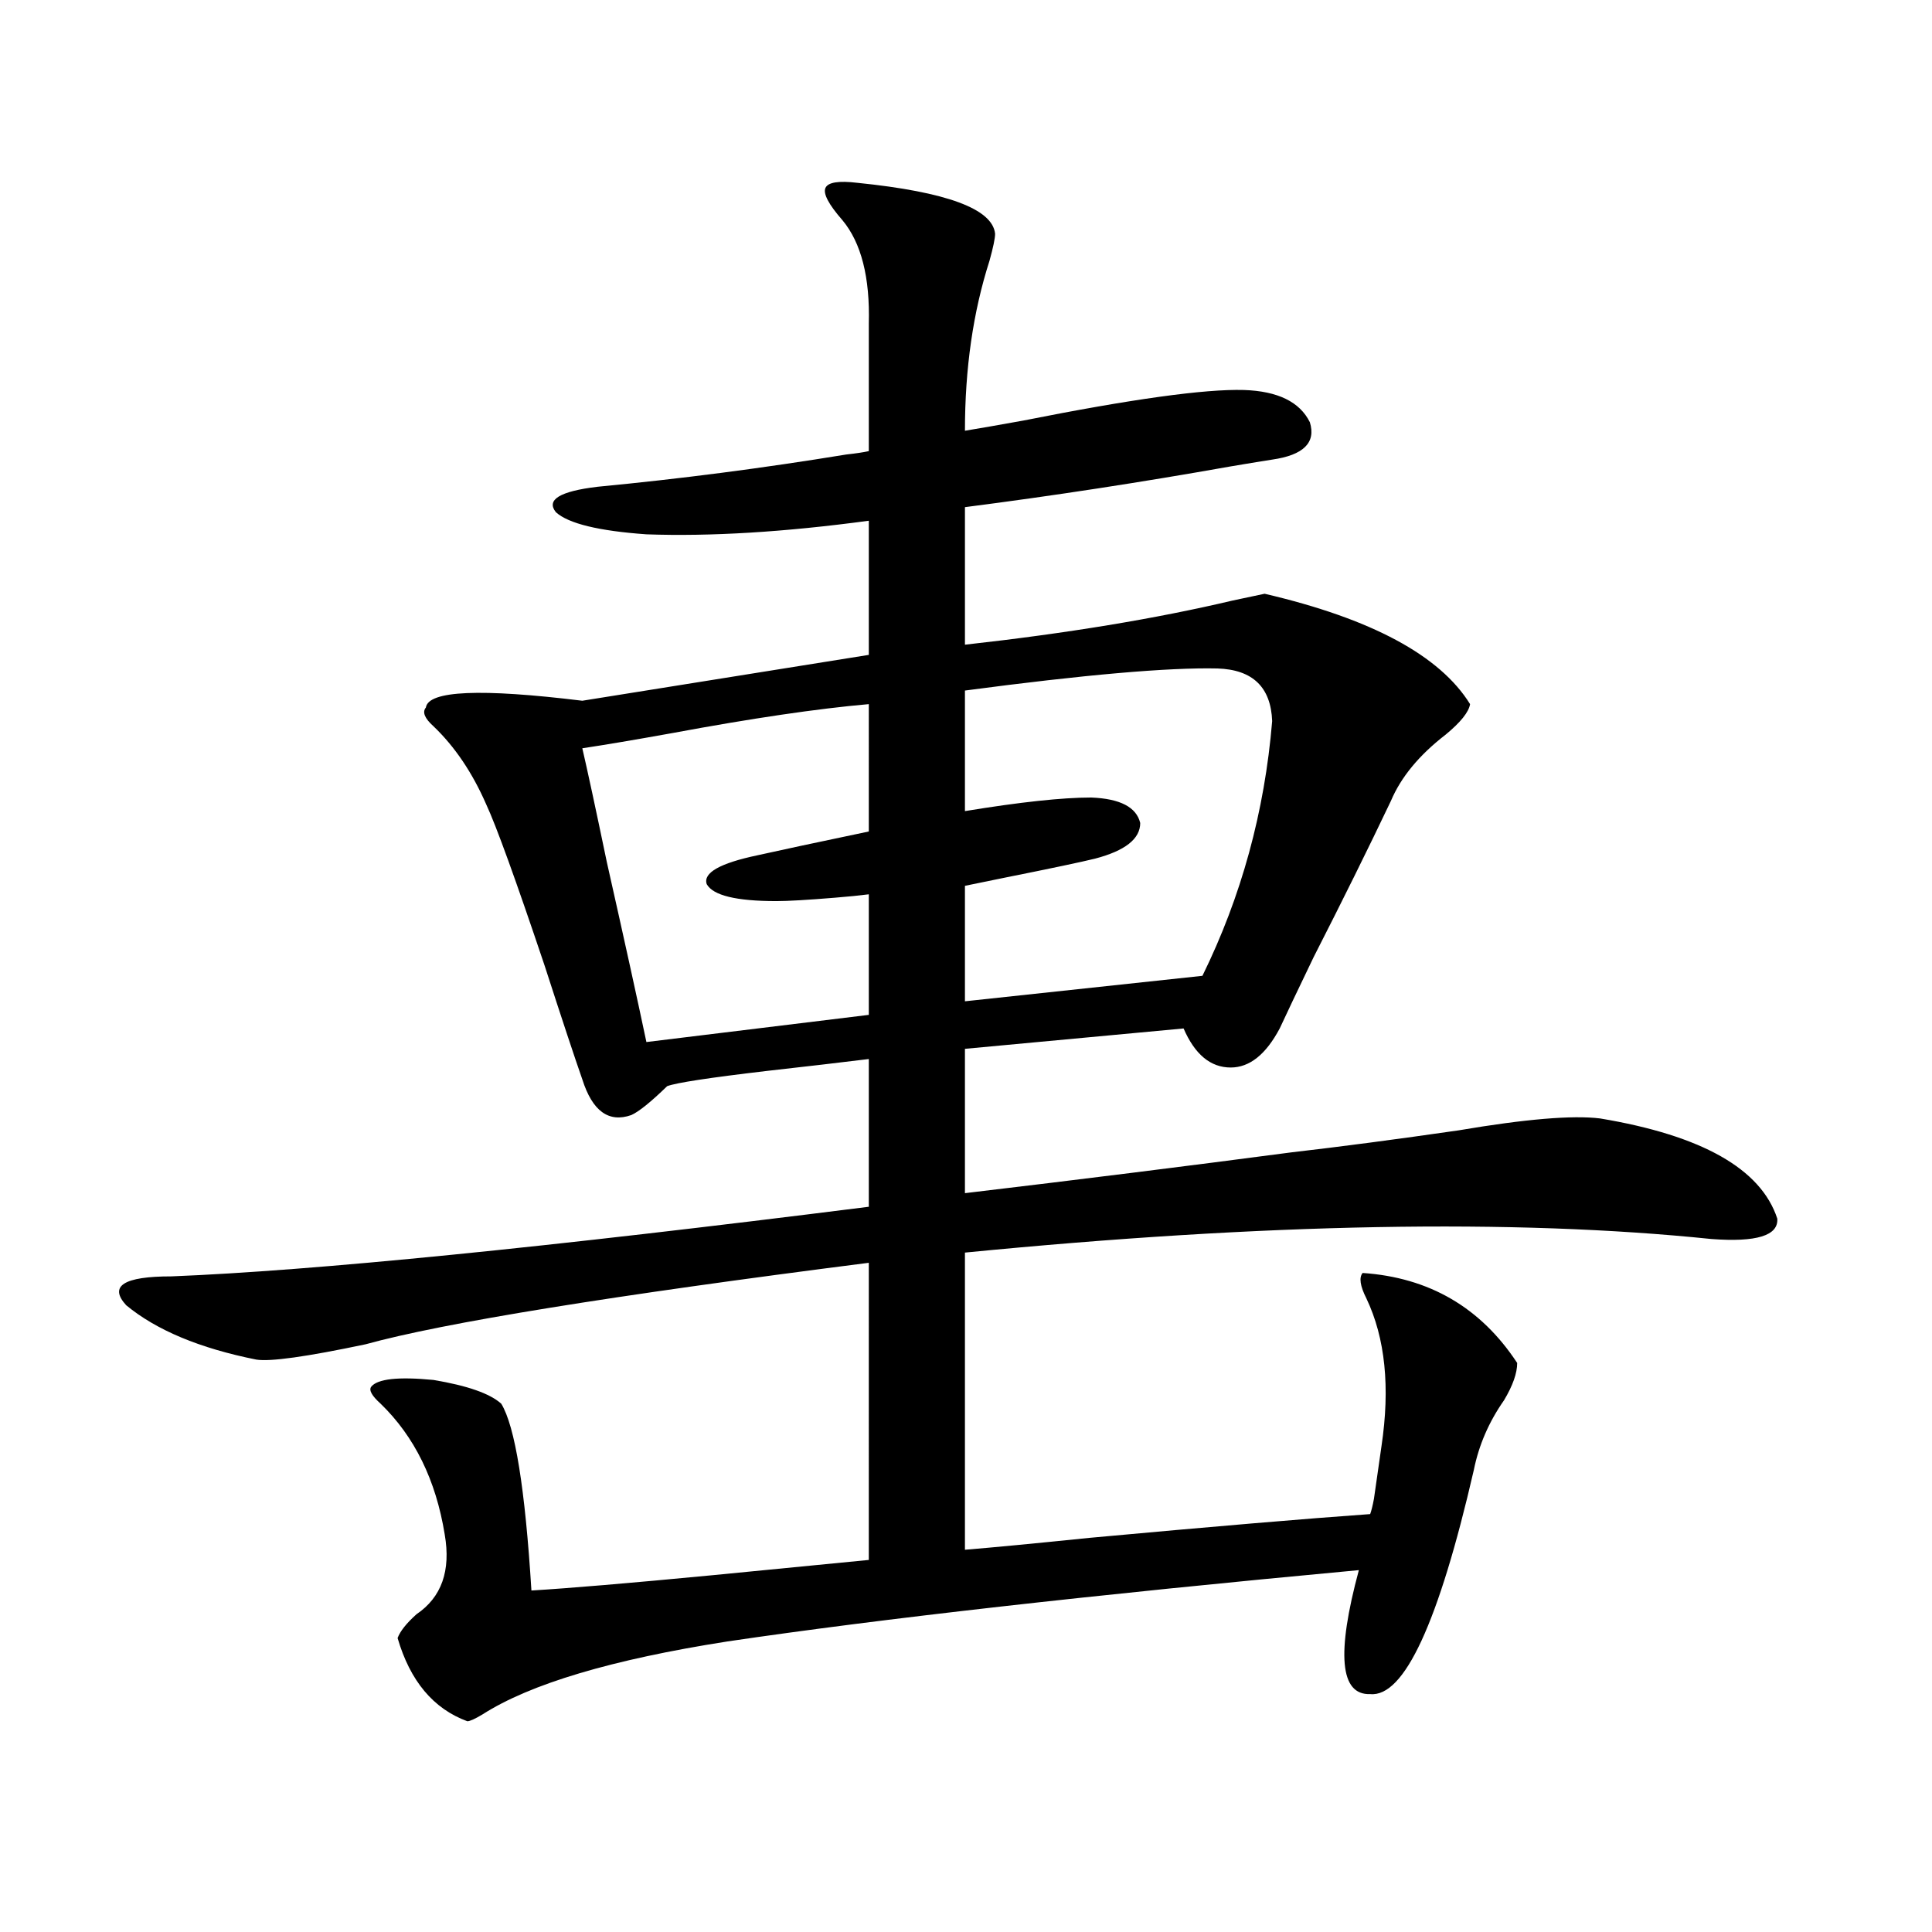
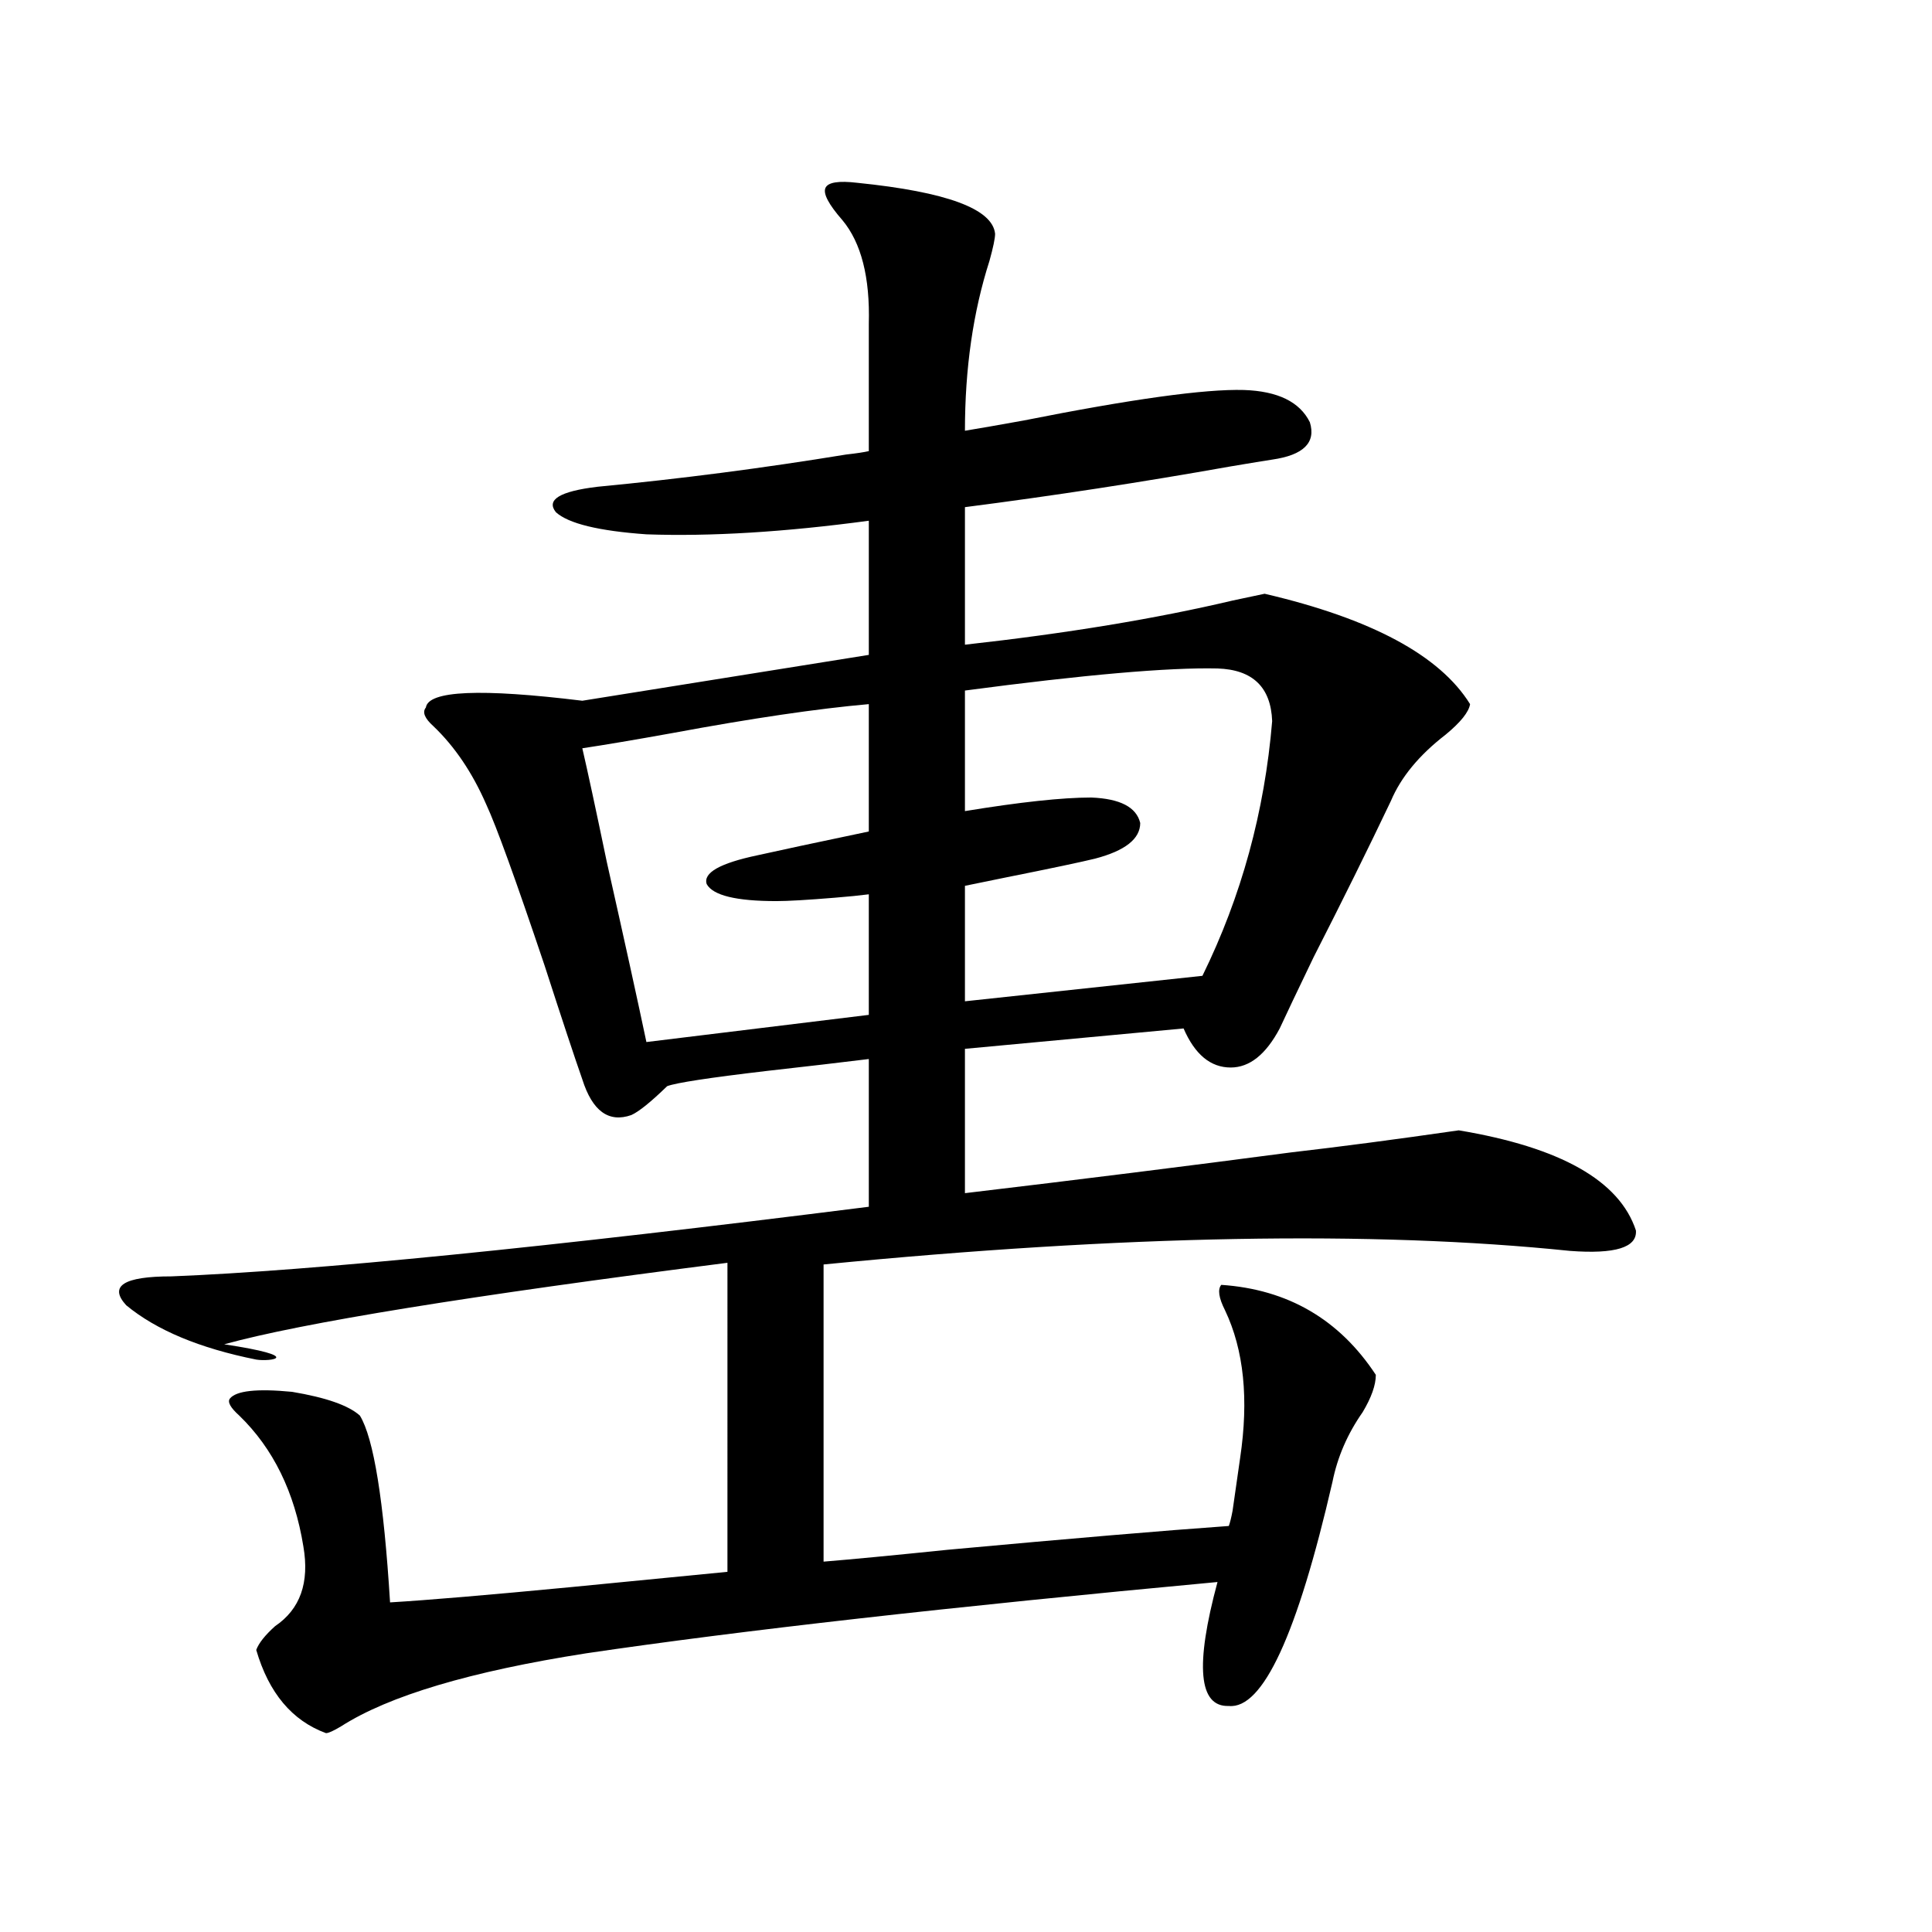
<svg xmlns="http://www.w3.org/2000/svg" version="1.1" id="图层_1" x="0px" y="0px" width="1000px" height="1000px" viewBox="0 0 1000 1000" enable-background="new 0 0 1000 1000" xml:space="preserve">
-   <path d="M132.631,703.715c-29.268-5.85-51.706-15.229-67.315-28.125c-9.115-9.956-1.311-14.941,23.414-14.941  c73.489-2.925,193.807-14.941,360.967-36.035v-76.465c-14.313,1.758-31.874,3.818-52.682,6.152  c-29.923,3.516-47.163,6.152-51.706,7.91c-8.46,8.213-14.634,13.184-18.536,14.941c-11.707,4.106-20.167-2.046-25.365-18.457  c-3.902-11.123-10.411-30.762-19.512-58.887c-14.969-44.521-25.045-72.358-30.243-83.496c-7.164-16.396-16.265-29.883-27.316-40.43  c-4.558-4.092-5.854-7.319-3.902-9.668c1.296-8.789,28.292-9.956,80.974-3.516l148.289-23.73v-69.434  c-43.581,5.864-81.949,8.213-115.119,7.031c-24.725-1.758-40.334-5.562-46.828-11.426c-5.213-6.44,1.951-10.835,21.463-13.184  c42.926-4.092,85.852-9.668,128.777-16.699c5.198-0.576,9.101-1.167,11.707-1.758v-65.918c0.641-24.019-3.902-41.885-13.658-53.613  c-7.164-8.198-10.091-13.76-8.78-16.699c1.296-2.925,6.829-3.804,16.585-2.637c46.173,4.697,69.907,13.486,71.218,26.367  c0,2.349-0.976,7.031-2.927,14.063c-8.46,26.367-12.683,55.674-12.683,87.891c7.149-1.167,17.226-2.925,30.243-5.273  c55.929-11.123,93.977-16.396,114.144-15.82c17.561,0.591,28.933,6.152,34.146,16.699c3.247,10.547-3.262,17.002-19.512,19.336  c-3.902,0.591-11.066,1.758-21.463,3.516c-46.188,8.213-92.04,15.244-137.558,21.094v71.191  c52.682-5.85,98.854-13.472,138.533-22.852c8.445-1.758,13.979-2.925,16.585-3.516c55.273,12.896,90.729,31.943,106.339,57.129  c-0.655,4.106-4.878,9.38-12.683,15.82c-13.658,10.547-23.094,21.973-28.292,34.277c-11.707,24.609-25.045,51.567-39.999,80.859  c-8.46,17.578-14.313,29.883-17.561,36.914c-7.164,13.486-15.609,20.215-25.365,20.215c-10.411,0-18.536-6.729-24.39-20.215  l-113.168,10.547v74.707c59.176-7.031,115.439-14.063,168.776-21.094c25.365-2.925,54.298-6.729,86.827-11.426  c34.466-5.85,58.855-7.91,73.169-6.152c52.682,8.789,83.245,26.079,91.705,51.855c0.641,8.789-10.731,12.305-34.146,10.547  c-102.116-10.547-230.894-8.198-386.332,7.031v153.809c14.299-1.167,35.762-3.213,64.389-6.152  c63.733-5.85,112.192-9.956,145.362-12.305c0.641-1.758,1.296-4.395,1.951-7.91c1.296-8.789,2.592-17.866,3.902-27.246  c4.543-30.459,1.951-55.947-7.805-76.465c-3.262-6.44-3.902-10.835-1.951-13.184c34.466,2.349,61.127,17.881,79.998,46.582  c0,5.273-2.286,11.729-6.829,19.336c-7.805,11.138-13.018,23.154-15.609,36.035c-18.216,79.102-36.097,117.773-53.657,116.016  c-15.609,0.577-17.561-20.805-5.854-64.16c-138.533,12.882-247.479,25.187-326.821,36.914  c-59.846,9.366-102.116,21.973-126.826,37.793c-3.902,2.335-6.509,3.516-7.805,3.516c-17.561-6.454-29.603-20.805-36.097-43.066  c1.296-3.516,4.543-7.621,9.756-12.305c13.003-8.789,17.881-22.549,14.634-41.309c-4.558-28.125-15.609-50.674-33.17-67.676  c-4.558-4.092-6.188-7.031-4.878-8.789c3.247-4.092,13.979-5.273,32.194-3.516c17.561,2.939,29.268,7.031,35.121,12.305  c7.149,11.729,12.348,43.945,15.609,96.68c19.512-1.167,50.73-3.804,93.656-7.91c35.762-3.516,62.758-6.152,80.974-7.91V653.617  c-133.335,17.002-220.162,31.064-260.481,42.188C158.637,702.26,139.78,704.896,132.631,703.715z M449.696,364.457  c-26.676,2.349-60.486,7.334-101.461,14.941c-19.512,3.516-35.121,6.152-46.828,7.91c2.592,11.138,6.829,30.762,12.683,58.887  c9.101,40.43,15.93,71.494,20.487,93.164l115.119-14.063v-62.402c-4.558,0.591-10.411,1.182-17.561,1.758  c-14.313,1.182-24.39,1.758-30.243,1.758c-20.822,0-32.85-2.925-36.097-8.789c-1.951-5.85,6.829-10.835,26.341-14.941  c10.396-2.334,29.588-6.44,57.56-12.305V364.457z M630.18,346c-25.365-0.576-68.946,3.228-130.729,11.426v62.402  c28.612-4.683,50.396-7.031,65.364-7.031c14.954,0.591,23.414,4.985,25.365,13.184c0,8.213-7.805,14.365-23.414,18.457  c-7.164,1.758-22.438,4.985-45.853,9.668c-8.46,1.758-15.609,3.228-21.463,4.395v59.766l122.924-13.184  c20.152-41.006,32.194-84.951,36.097-131.836C657.816,355.668,648.381,346.591,630.18,346z" />
+   <path d="M132.631,703.715c-29.268-5.85-51.706-15.229-67.315-28.125c-9.115-9.956-1.311-14.941,23.414-14.941  c73.489-2.925,193.807-14.941,360.967-36.035v-76.465c-14.313,1.758-31.874,3.818-52.682,6.152  c-29.923,3.516-47.163,6.152-51.706,7.91c-8.46,8.213-14.634,13.184-18.536,14.941c-11.707,4.106-20.167-2.046-25.365-18.457  c-3.902-11.123-10.411-30.762-19.512-58.887c-14.969-44.521-25.045-72.358-30.243-83.496c-7.164-16.396-16.265-29.883-27.316-40.43  c-4.558-4.092-5.854-7.319-3.902-9.668c1.296-8.789,28.292-9.956,80.974-3.516l148.289-23.73v-69.434  c-43.581,5.864-81.949,8.213-115.119,7.031c-24.725-1.758-40.334-5.562-46.828-11.426c-5.213-6.44,1.951-10.835,21.463-13.184  c42.926-4.092,85.852-9.668,128.777-16.699c5.198-0.576,9.101-1.167,11.707-1.758v-65.918c0.641-24.019-3.902-41.885-13.658-53.613  c-7.164-8.198-10.091-13.76-8.78-16.699c1.296-2.925,6.829-3.804,16.585-2.637c46.173,4.697,69.907,13.486,71.218,26.367  c0,2.349-0.976,7.031-2.927,14.063c-8.46,26.367-12.683,55.674-12.683,87.891c7.149-1.167,17.226-2.925,30.243-5.273  c55.929-11.123,93.977-16.396,114.144-15.82c17.561,0.591,28.933,6.152,34.146,16.699c3.247,10.547-3.262,17.002-19.512,19.336  c-3.902,0.591-11.066,1.758-21.463,3.516c-46.188,8.213-92.04,15.244-137.558,21.094v71.191  c52.682-5.85,98.854-13.472,138.533-22.852c8.445-1.758,13.979-2.925,16.585-3.516c55.273,12.896,90.729,31.943,106.339,57.129  c-0.655,4.106-4.878,9.38-12.683,15.82c-13.658,10.547-23.094,21.973-28.292,34.277c-11.707,24.609-25.045,51.567-39.999,80.859  c-8.46,17.578-14.313,29.883-17.561,36.914c-7.164,13.486-15.609,20.215-25.365,20.215c-10.411,0-18.536-6.729-24.39-20.215  l-113.168,10.547v74.707c59.176-7.031,115.439-14.063,168.776-21.094c25.365-2.925,54.298-6.729,86.827-11.426  c52.682,8.789,83.245,26.079,91.705,51.855c0.641,8.789-10.731,12.305-34.146,10.547  c-102.116-10.547-230.894-8.198-386.332,7.031v153.809c14.299-1.167,35.762-3.213,64.389-6.152  c63.733-5.85,112.192-9.956,145.362-12.305c0.641-1.758,1.296-4.395,1.951-7.91c1.296-8.789,2.592-17.866,3.902-27.246  c4.543-30.459,1.951-55.947-7.805-76.465c-3.262-6.44-3.902-10.835-1.951-13.184c34.466,2.349,61.127,17.881,79.998,46.582  c0,5.273-2.286,11.729-6.829,19.336c-7.805,11.138-13.018,23.154-15.609,36.035c-18.216,79.102-36.097,117.773-53.657,116.016  c-15.609,0.577-17.561-20.805-5.854-64.16c-138.533,12.882-247.479,25.187-326.821,36.914  c-59.846,9.366-102.116,21.973-126.826,37.793c-3.902,2.335-6.509,3.516-7.805,3.516c-17.561-6.454-29.603-20.805-36.097-43.066  c1.296-3.516,4.543-7.621,9.756-12.305c13.003-8.789,17.881-22.549,14.634-41.309c-4.558-28.125-15.609-50.674-33.17-67.676  c-4.558-4.092-6.188-7.031-4.878-8.789c3.247-4.092,13.979-5.273,32.194-3.516c17.561,2.939,29.268,7.031,35.121,12.305  c7.149,11.729,12.348,43.945,15.609,96.68c19.512-1.167,50.73-3.804,93.656-7.91c35.762-3.516,62.758-6.152,80.974-7.91V653.617  c-133.335,17.002-220.162,31.064-260.481,42.188C158.637,702.26,139.78,704.896,132.631,703.715z M449.696,364.457  c-26.676,2.349-60.486,7.334-101.461,14.941c-19.512,3.516-35.121,6.152-46.828,7.91c2.592,11.138,6.829,30.762,12.683,58.887  c9.101,40.43,15.93,71.494,20.487,93.164l115.119-14.063v-62.402c-4.558,0.591-10.411,1.182-17.561,1.758  c-14.313,1.182-24.39,1.758-30.243,1.758c-20.822,0-32.85-2.925-36.097-8.789c-1.951-5.85,6.829-10.835,26.341-14.941  c10.396-2.334,29.588-6.44,57.56-12.305V364.457z M630.18,346c-25.365-0.576-68.946,3.228-130.729,11.426v62.402  c28.612-4.683,50.396-7.031,65.364-7.031c14.954,0.591,23.414,4.985,25.365,13.184c0,8.213-7.805,14.365-23.414,18.457  c-7.164,1.758-22.438,4.985-45.853,9.668c-8.46,1.758-15.609,3.228-21.463,4.395v59.766l122.924-13.184  c20.152-41.006,32.194-84.951,36.097-131.836C657.816,355.668,648.381,346.591,630.18,346z" />
</svg>